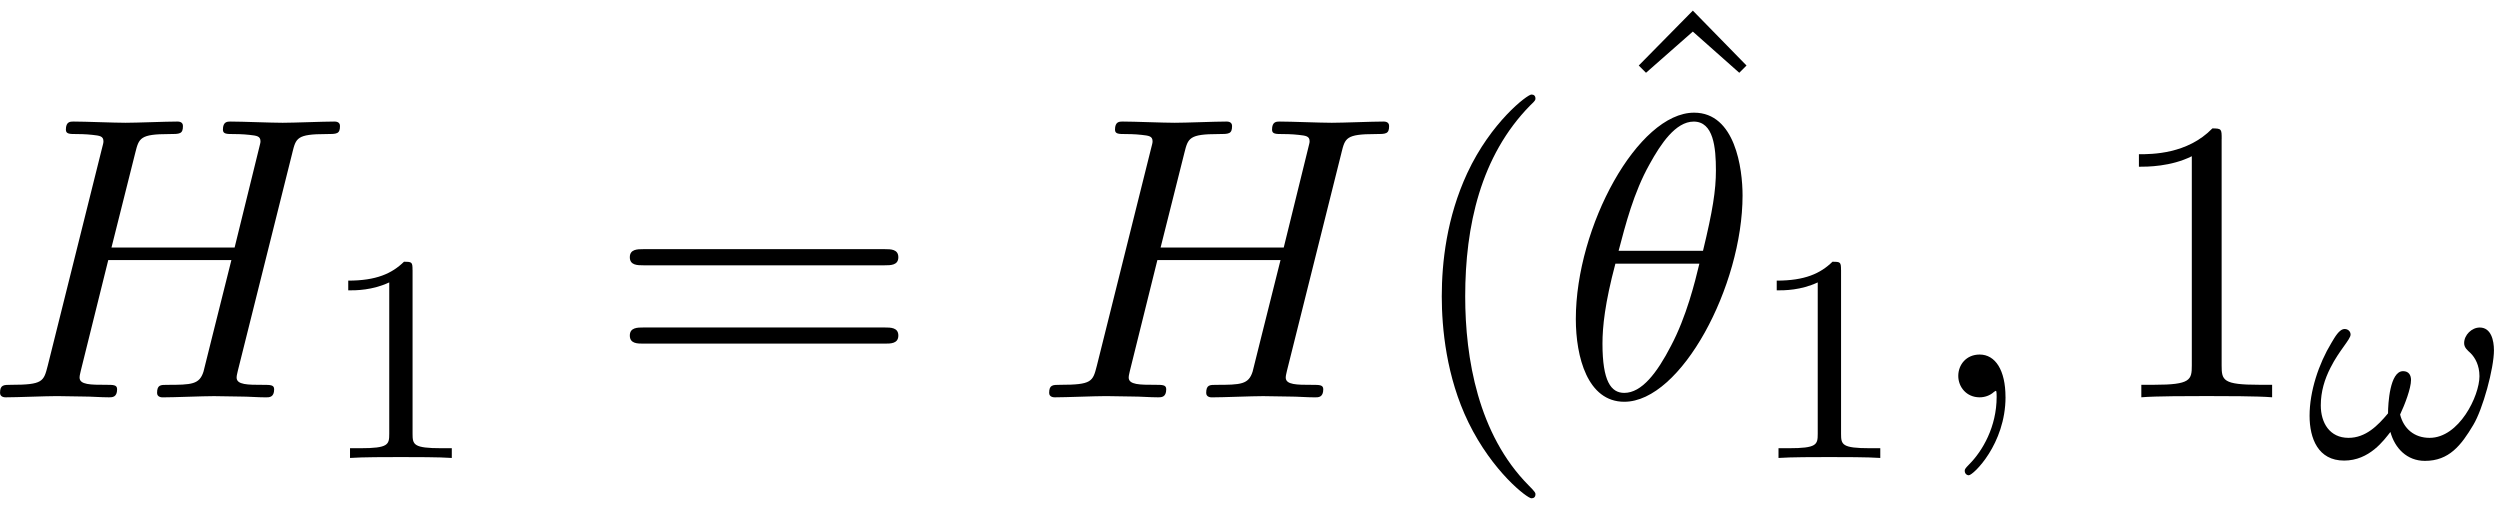
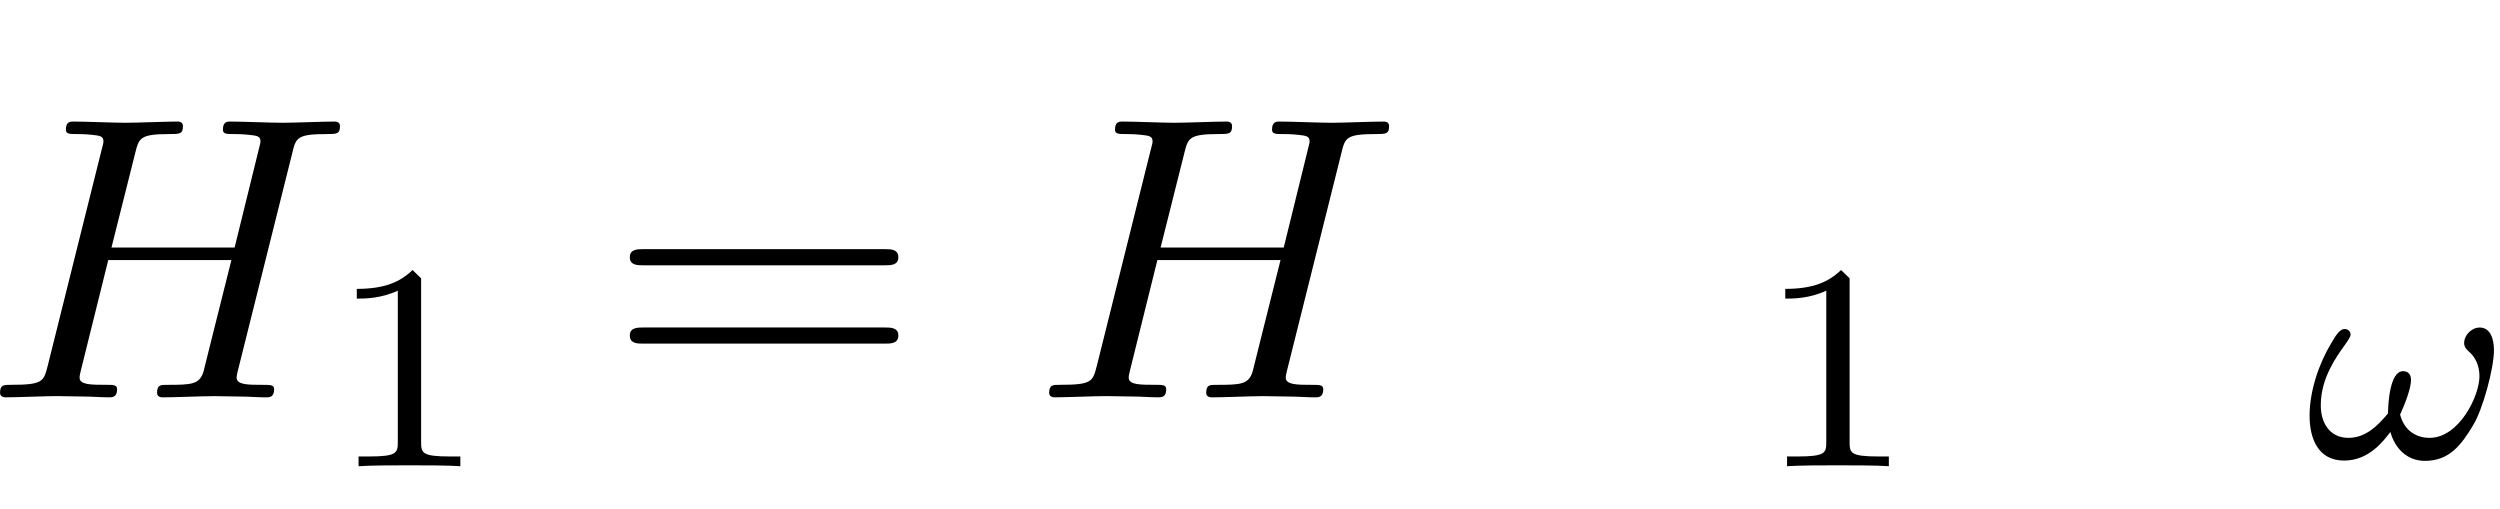
<svg xmlns="http://www.w3.org/2000/svg" xmlns:xlink="http://www.w3.org/1999/xlink" width="113" height="23" viewBox="1872.445 1482.935 67.547 13.748">
  <defs>
    <path id="g0-33" d="m5.109-2.917c0-.247-.072-.606-.383-.606c-.215 0-.422 .199-.422 .422c0 .12 .088 .191 .175 .271c.12 .12 .239 .327 .239 .622c0 .534-.55 1.666-1.347 1.666c-.414 0-.701-.247-.797-.63c.128-.271 .295-.709 .295-.933c0-.135-.064-.239-.215-.239c-.359 0-.406 .885-.406 1.14c-.279 .335-.606 .662-1.068 .662c-.51 0-.749-.406-.749-.877c0-.375 .104-.709 .263-1.02c.231-.462 .542-.765 .542-.893c0-.088-.072-.151-.159-.151c-.151 0-.271 .231-.359 .375c-.343 .566-.59 1.307-.59 1.969c0 .614 .231 1.211 .933 1.211c.685 0 1.076-.55 1.251-.773c.12 .438 .446 .781 .933 .781c.654 0 .98-.422 1.307-.972c.255-.422 .558-1.522 .558-2.024z" />
-     <path id="g3-40" d="m3.611 2.618c0-.033 0-.055-.185-.24c-1.364-1.375-1.713-3.436-1.713-5.105c0-1.898 .415-3.796 1.756-5.16c.142-.131 .142-.153 .142-.185c0-.076-.044-.109-.109-.109c-.109 0-1.091 .742-1.735 2.127c-.556 1.2-.687 2.411-.687 3.327c0 .851 .12 2.171 .72 3.404c.655 1.342 1.593 2.051 1.702 2.051c.065 0 .109-.033 .109-.109z" />
-     <path id="g3-49" d="m3.207-6.982c0-.262 0-.284-.251-.284c-.676 .698-1.636 .698-1.985 .698v.338c.218 0 .862 0 1.429-.284v5.651c0 .393-.033 .524-1.015 .524h-.349v.338c.382-.033 1.331-.033 1.767-.033s1.385 0 1.767 .033v-.338h-.349c-.982 0-1.015-.12-1.015-.524v-6.12z" />
    <path id="g3-61" d="m7.495-3.567c.164 0 .371 0 .371-.218s-.207-.218-.36-.218h-6.535c-.153 0-.36 0-.36 .218s.207 .218 .371 .218h6.513zm.011 2.116c.153 0 .36 0 .36-.218s-.207-.218-.371-.218h-6.513c-.164 0-.371 0-.371 .218s.207 .218 .36 .218h6.535z" />
-     <path id="g3-94" d="m2.727-7.571l-1.462 1.484l.196 .196l1.265-1.113l1.255 1.113l.196-.196l-1.451-1.484z" />
-     <path id="g2-49" d="m2.503-5.077c0-.215-.016-.223-.231-.223c-.327 .319-.749 .51-1.506 .51v.263c.215 0 .646 0 1.108-.215v4.089c0 .295-.024 .391-.781 .391h-.279v.263c.327-.024 1.012-.024 1.371-.024s1.052 0 1.379 .024v-.263h-.279c-.757 0-.781-.096-.781-.391v-4.423z" />
-     <path id="g1-18" d="m4.964-5.455c0-.72-.196-2.236-1.309-2.236c-1.516 0-3.196 3.076-3.196 5.575c0 1.025 .316 2.236 1.309 2.236c1.538 0 3.196-3.131 3.196-5.575zm-3.349 1.495c.185-.698 .404-1.571 .84-2.345c.295-.535 .698-1.145 1.189-1.145c.535 0 .6 .698 .6 1.32c0 .535-.087 1.091-.349 2.171h-2.28zm2.182 .349c-.12 .502-.349 1.429-.764 2.215c-.382 .742-.796 1.276-1.265 1.276c-.36 0-.589-.316-.589-1.331c0-.458 .065-1.091 .349-2.16h2.269z" />
-     <path id="g1-59" d="m2.215-.011c0-.72-.273-1.145-.698-1.145c-.36 0-.578 .273-.578 .578c0 .295 .218 .578 .578 .578c.131 0 .273-.044 .382-.142c.033-.022 .044-.033 .055-.033s.022 .011 .022 .164c0 .807-.382 1.462-.742 1.822c-.12 .12-.12 .142-.12 .175c0 .076 .055 .12 .109 .12c.12 0 .993-.84 .993-2.116z" />
+     <path id="g2-49" d="m2.503-5.077c-.327 .319-.749 .51-1.506 .51v.263c.215 0 .646 0 1.108-.215v4.089c0 .295-.024 .391-.781 .391h-.279v.263c.327-.024 1.012-.024 1.371-.024s1.052 0 1.379 .024v-.263h-.279c-.757 0-.781-.096-.781-.391v-4.423z" />
    <path id="g1-72" d="m8.324-6.611c.098-.393 .12-.502 .916-.502c.284 0 .371 0 .371-.218c0-.12-.12-.12-.153-.12c-.305 0-1.091 .033-1.396 .033c-.316 0-1.091-.033-1.407-.033c-.087 0-.207 0-.207 .218c0 .12 .098 .12 .305 .12c.022 0 .229 0 .415 .022c.196 .022 .295 .033 .295 .175c0 .044-.011 .065-.044 .207l-.655 2.662h-3.327l.644-2.564c.098-.393 .131-.502 .916-.502c.284 0 .371 0 .371-.218c0-.12-.12-.12-.153-.12c-.305 0-1.091 .033-1.396 .033c-.316 0-1.091-.033-1.407-.033c-.087 0-.207 0-.207 .218c0 .12 .098 .12 .305 .12c.022 0 .229 0 .415 .022c.196 .022 .295 .033 .295 .175c0 .044-.011 .076-.044 .207l-1.462 5.858c-.109 .425-.131 .513-.993 .513c-.196 0-.295 0-.295 .218c0 .12 .131 .12 .153 .12c.305 0 1.08-.033 1.385-.033c.229 0 .469 .011 .698 .011c.24 0 .48 .022 .709 .022c.087 0 .218 0 .218-.218c0-.12-.098-.12-.305-.12c-.404 0-.709 0-.709-.196c0-.065 .022-.12 .033-.185l.742-2.989h3.327c-.458 1.811-.709 2.847-.753 3.011c-.109 .349-.316 .36-.993 .36c-.164 0-.262 0-.262 .218c0 .12 .131 .12 .153 .12c.305 0 1.08-.033 1.385-.033c.229 0 .469 .011 .698 .011c.24 0 .48 .022 .709 .022c.087 0 .218 0 .218-.218c0-.12-.098-.12-.305-.12c-.404 0-.709 0-.709-.196c0-.065 .022-.12 .033-.185l1.473-5.891z" />
  </defs>
  <g id="page1">
    <use x="1872.02" y="1493.67" xlink:href="#g1-72" />
    <use x="1881.088" y="1495.307" xlink:href="#g2-49" />
    <use x="1888.851" y="1493.67" xlink:href="#g3-61" />
    <use x="1900.366" y="1493.67" xlink:href="#g1-72" />
    <use x="1910.32" y="1493.67" xlink:href="#g3-40" />
    <use x="1915.457" y="1490.792" xlink:href="#g3-94" />
    <use x="1914.563" y="1493.67" xlink:href="#g1-18" />
    <use x="1919.684" y="1495.307" xlink:href="#g2-49" />
    <use x="1924.416" y="1493.67" xlink:href="#g1-59" />
    <use x="1929.265" y="1493.67" xlink:href="#g3-49" />
    <use x="1934.719" y="1495.307" xlink:href="#g0-33" />
  </g>
  <script type="text/ecmascript">if(window.parent.postMessage)window.parent.postMessage("3.78038|84.75|17.25|"+window.location,"*");</script>
</svg>